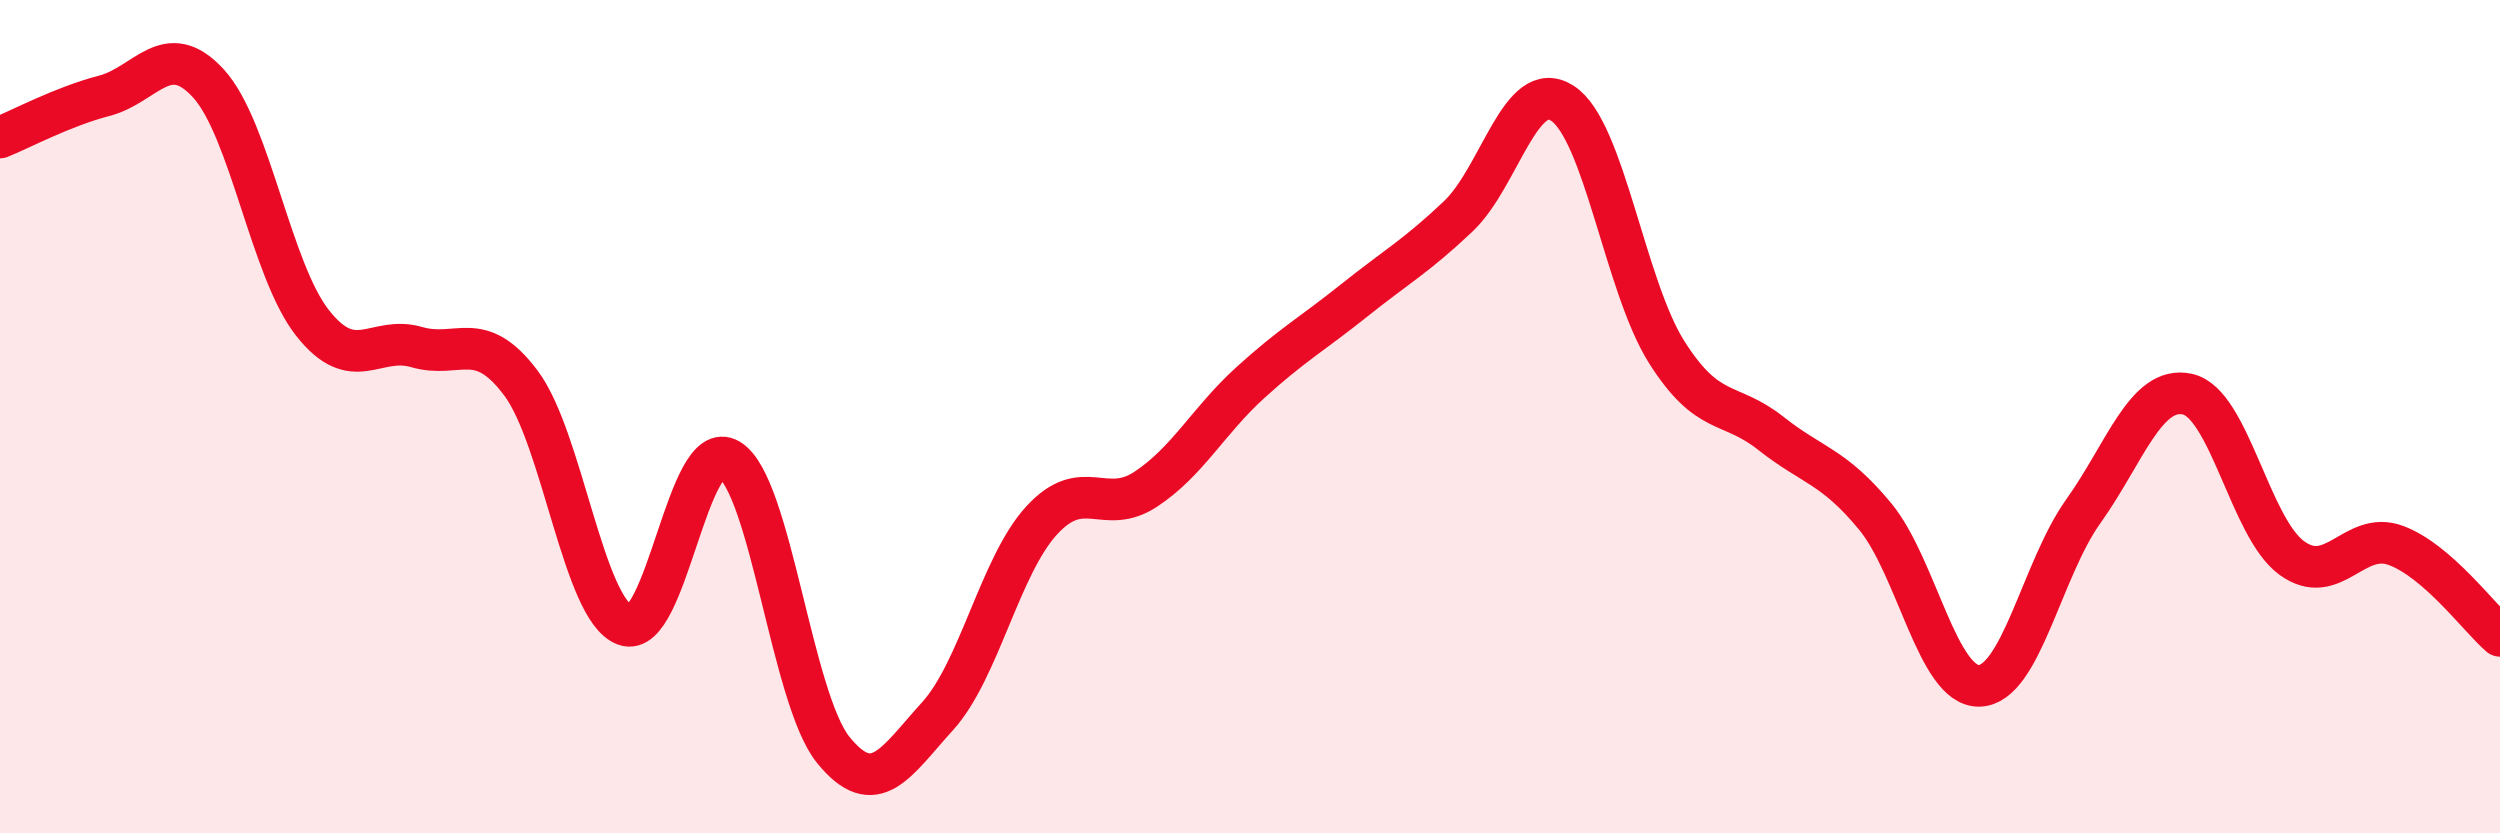
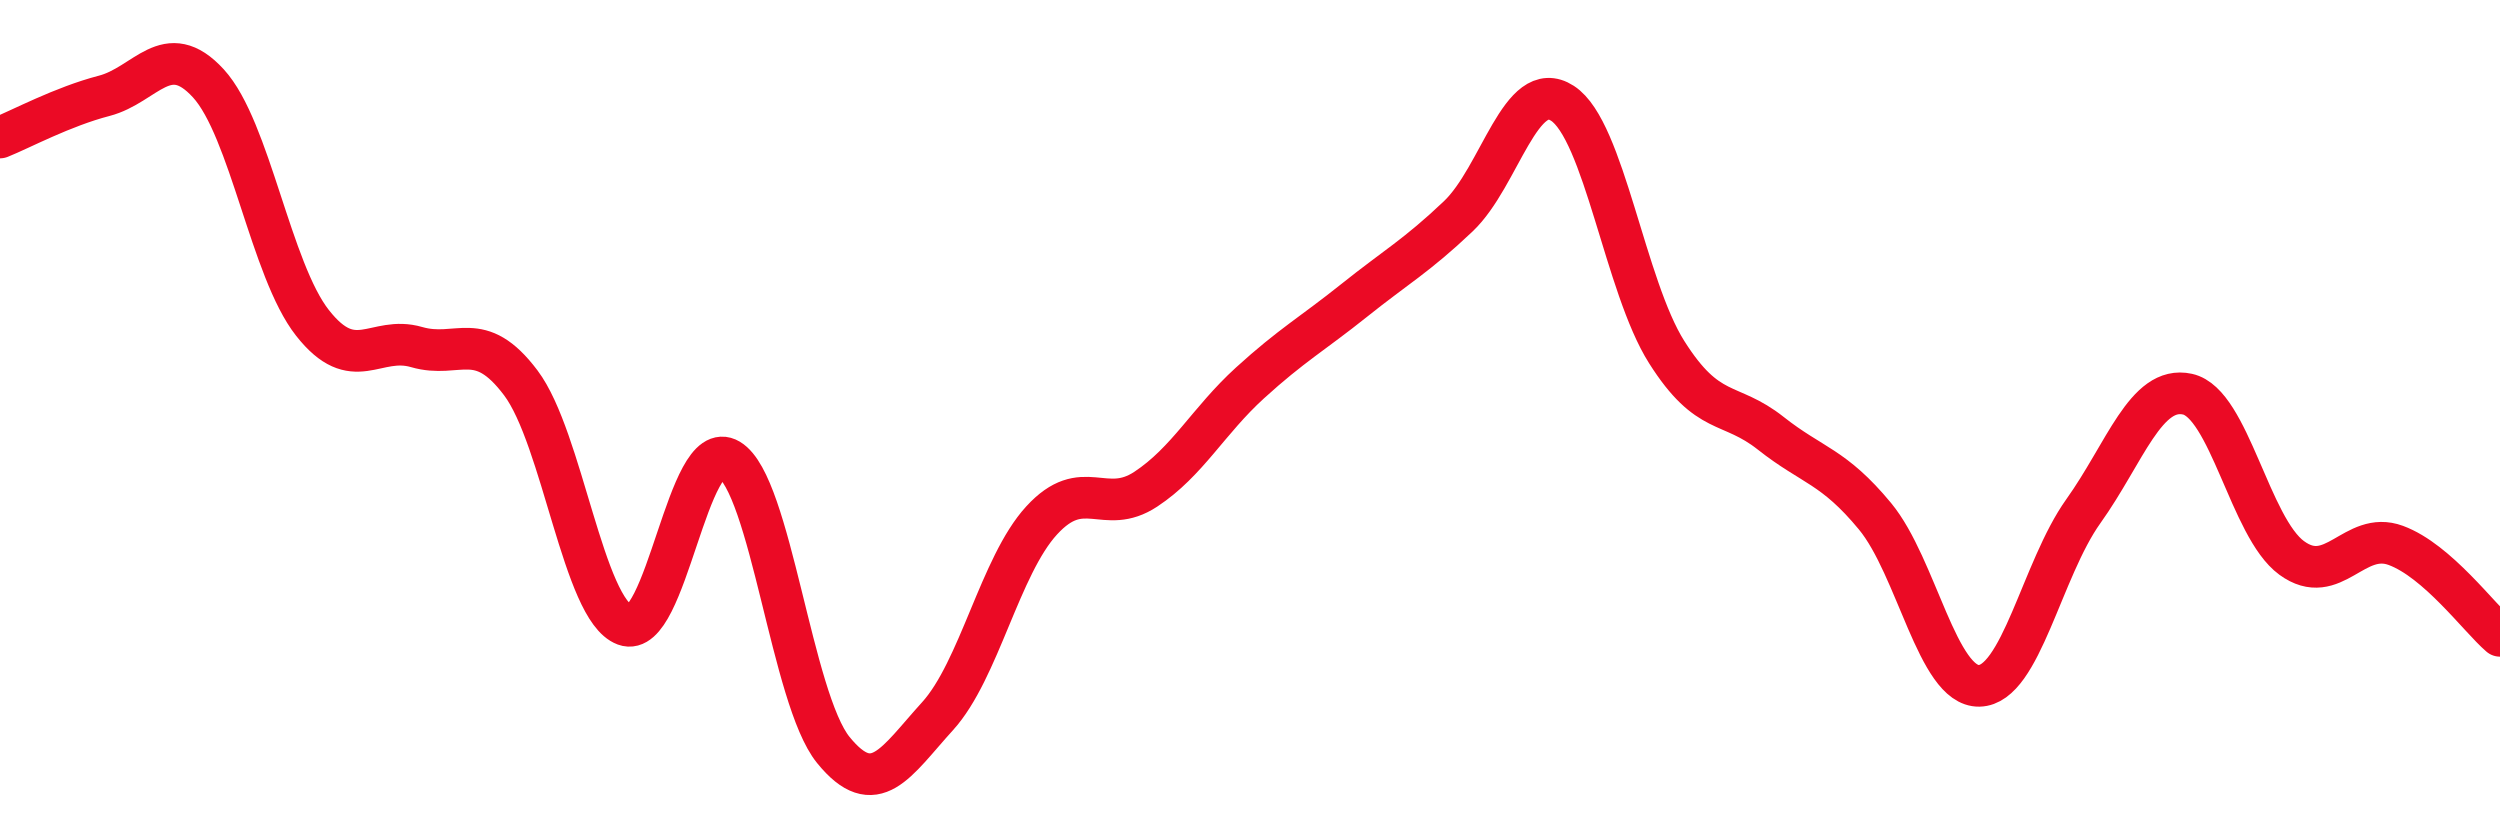
<svg xmlns="http://www.w3.org/2000/svg" width="60" height="20" viewBox="0 0 60 20">
-   <path d="M 0,3.3 C 0.5,3.1 1.5,2.56 2.5,2.3 C 3.5,2.04 4,0.91 5,2 C 6,3.09 6.5,6.48 7.5,7.75 C 8.5,9.02 9,8.04 10,8.33 C 11,8.62 11.5,7.86 12.5,9.19 C 13.5,10.52 14,14.63 15,15 C 16,15.37 16.5,10.43 17.5,11.03 C 18.5,11.63 19,16.77 20,18 C 21,19.23 21.5,18.29 22.5,17.19 C 23.5,16.09 24,13.58 25,12.49 C 26,11.4 26.5,12.4 27.5,11.74 C 28.5,11.08 29,10.1 30,9.19 C 31,8.28 31.5,8.01 32.5,7.21 C 33.5,6.41 34,6.14 35,5.19 C 36,4.24 36.5,1.83 37.5,2.48 C 38.5,3.13 39,6.87 40,8.45 C 41,10.03 41.5,9.61 42.5,10.4 C 43.5,11.19 44,11.18 45,12.39 C 46,13.6 46.5,16.48 47.5,16.46 C 48.5,16.44 49,13.67 50,12.27 C 51,10.87 51.5,9.24 52.5,9.46 C 53.5,9.68 54,12.66 55,13.39 C 56,14.12 56.5,12.72 57.5,13.09 C 58.5,13.46 59.5,14.83 60,15.26L60 20L0 20Z" fill="#EB0A25" opacity="0.1" stroke-linecap="round" stroke-linejoin="round" />
  <path d="M 0,3.3 C 0.5,3.1 1.5,2.56 2.5,2.3 C 3.5,2.04 4,0.91 5,2 C 6,3.09 6.5,6.48 7.5,7.75 C 8.5,9.02 9,8.04 10,8.33 C 11,8.62 11.5,7.86 12.5,9.19 C 13.5,10.52 14,14.63 15,15 C 16,15.37 16.5,10.43 17.5,11.03 C 18.5,11.63 19,16.77 20,18 C 21,19.23 21.5,18.29 22.5,17.19 C 23.5,16.09 24,13.58 25,12.49 C 26,11.4 26.5,12.4 27.5,11.74 C 28.5,11.08 29,10.1 30,9.19 C 31,8.28 31.5,8.01 32.5,7.21 C 33.5,6.41 34,6.14 35,5.19 C 36,4.24 36.5,1.83 37.5,2.48 C 38.5,3.13 39,6.87 40,8.45 C 41,10.03 41.5,9.61 42.5,10.4 C 43.5,11.19 44,11.18 45,12.39 C 46,13.6 46.5,16.48 47.5,16.46 C 48.5,16.44 49,13.67 50,12.27 C 51,10.87 51.5,9.24 52.5,9.46 C 53.5,9.68 54,12.66 55,13.39 C 56,14.12 56.5,12.72 57.5,13.09 C 58.5,13.46 59.5,14.83 60,15.26" stroke="#EB0A25" stroke-width="1" fill="none" stroke-linecap="round" stroke-linejoin="round" />
</svg>